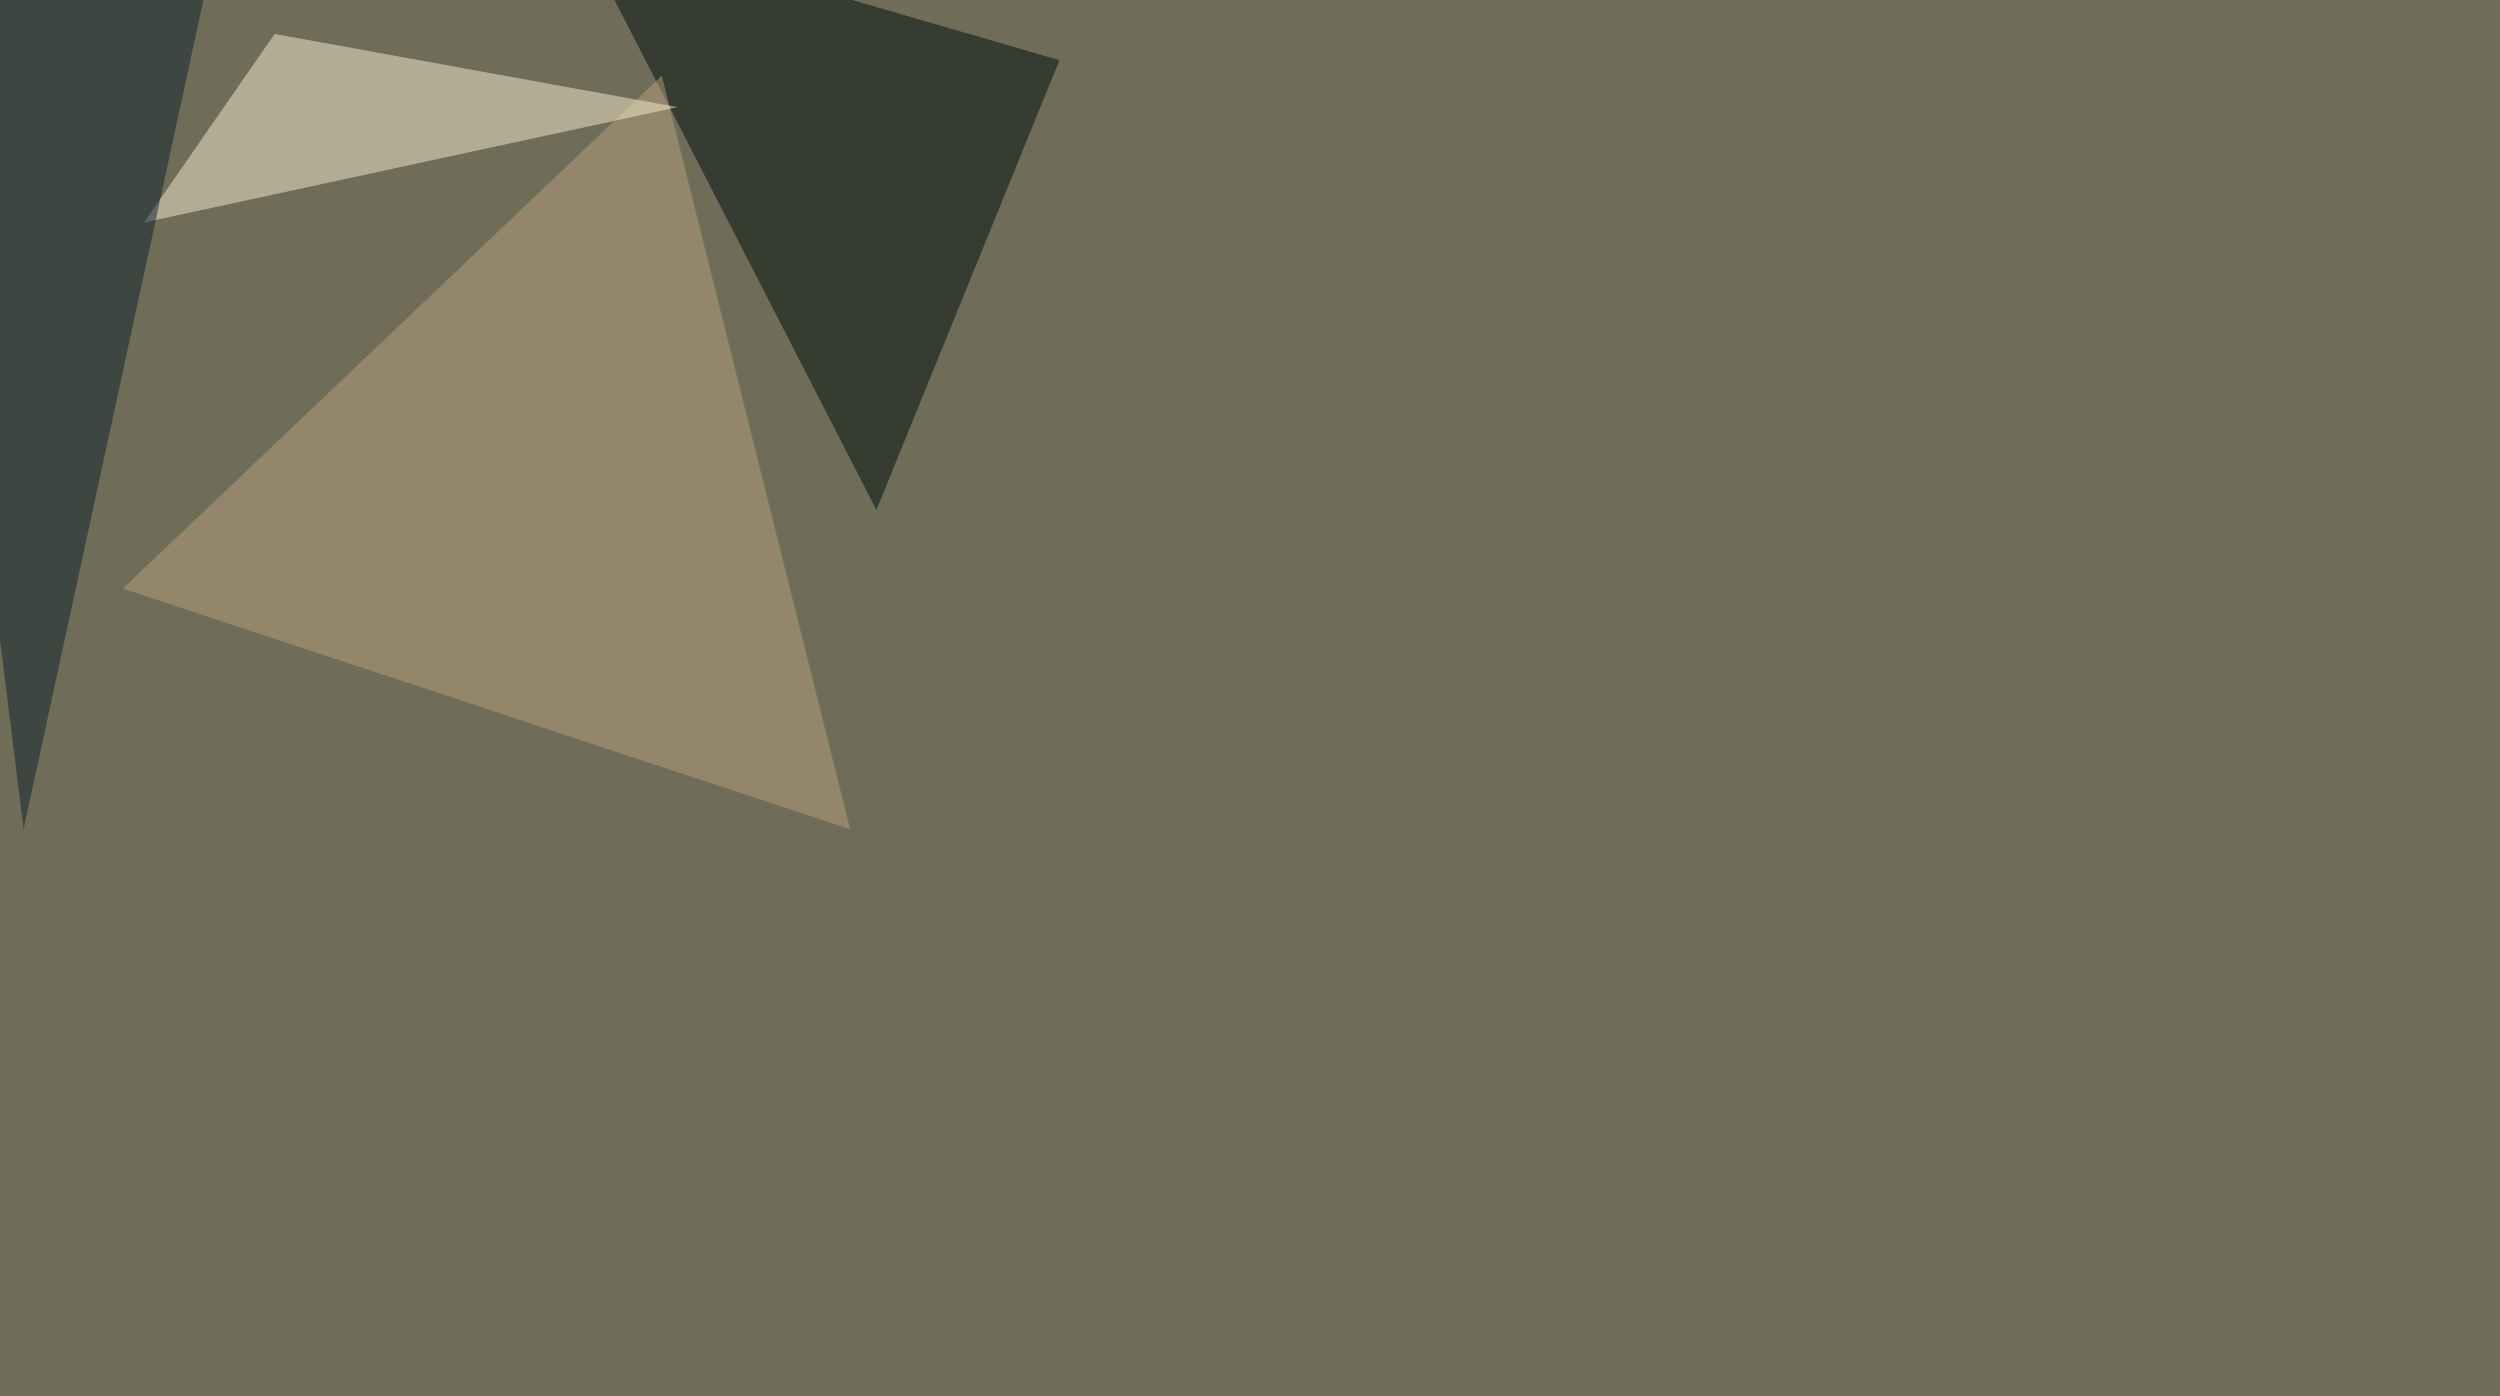
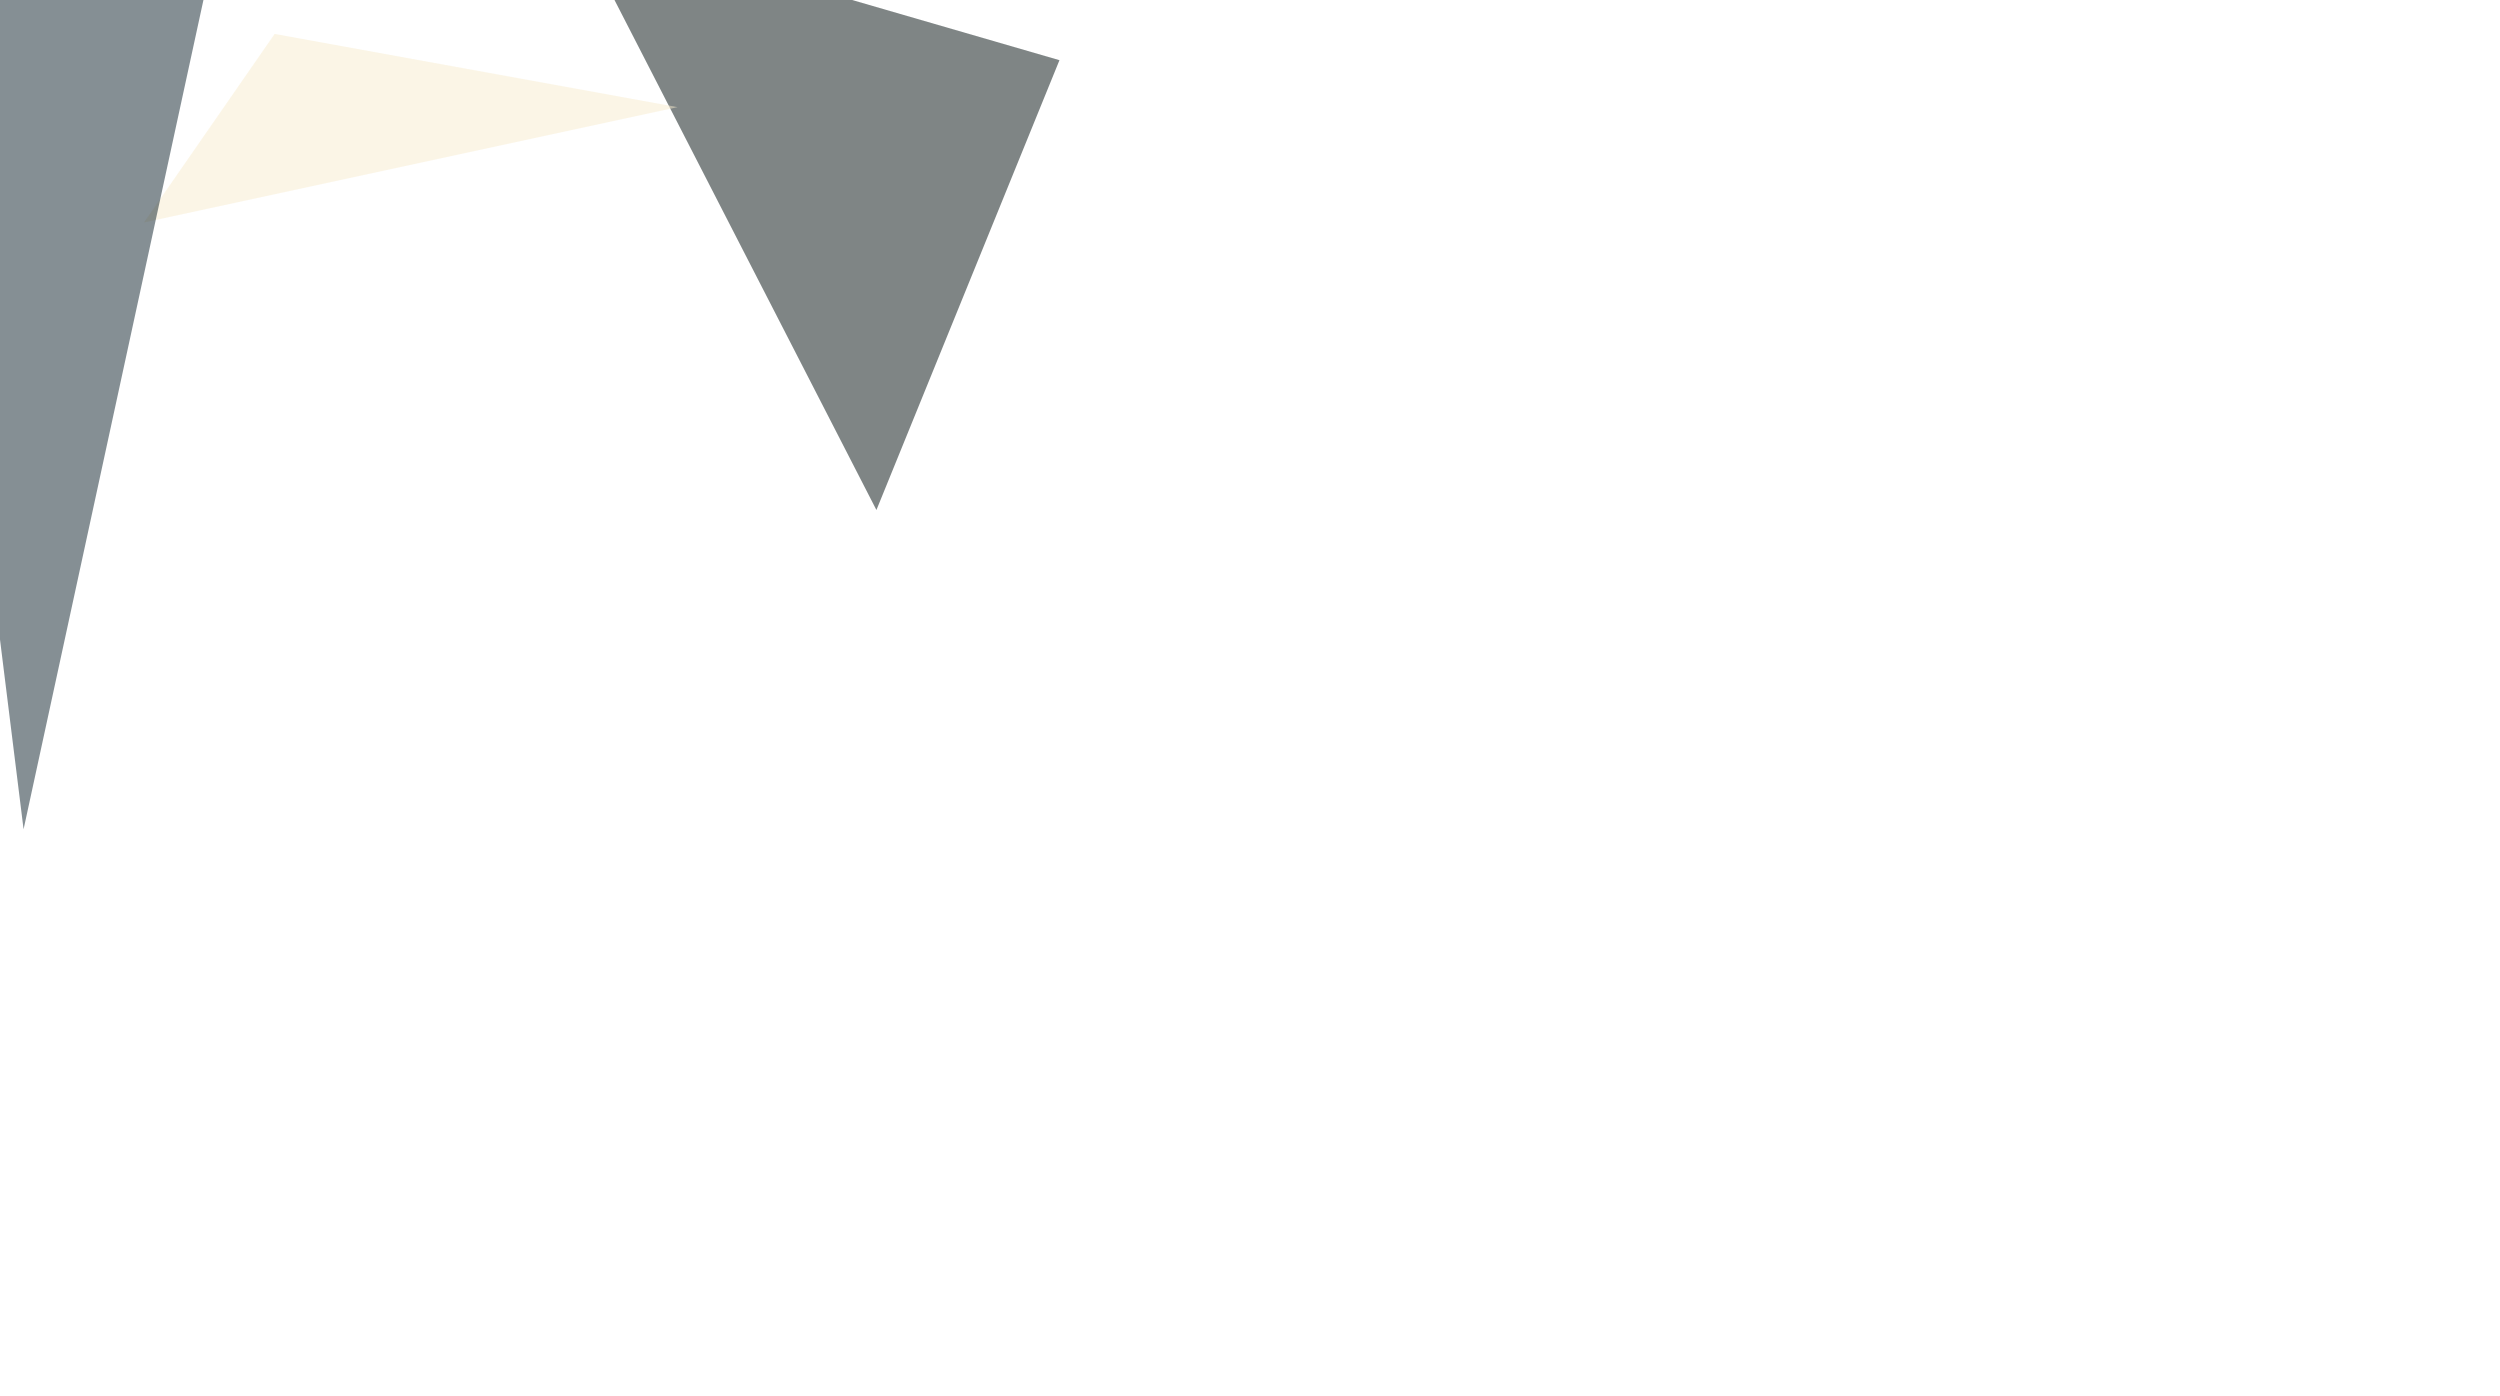
<svg xmlns="http://www.w3.org/2000/svg" width="1400" height="782">
  <filter id="a">
    <feGaussianBlur stdDeviation="55" />
  </filter>
-   <rect width="100%" height="100%" fill="#6f6d58" />
  <g filter="url(#a)">
    <g fill-opacity=".5">
      <path fill="#000c0c" d="M593.3 33.7L320.8-45.4l170 331z" />
-       <path fill="#b8a07e" d="M68.8 329.6l407.3 134.8-105.5-422z" />
      <path fill="#f8edcf" d="M379.4 60L80.6 124.6 153.8 19z" />
      <path fill="#0c212a" d="M118.7-22L-45.4-7.3l58.6 471.7z" />
    </g>
  </g>
</svg>